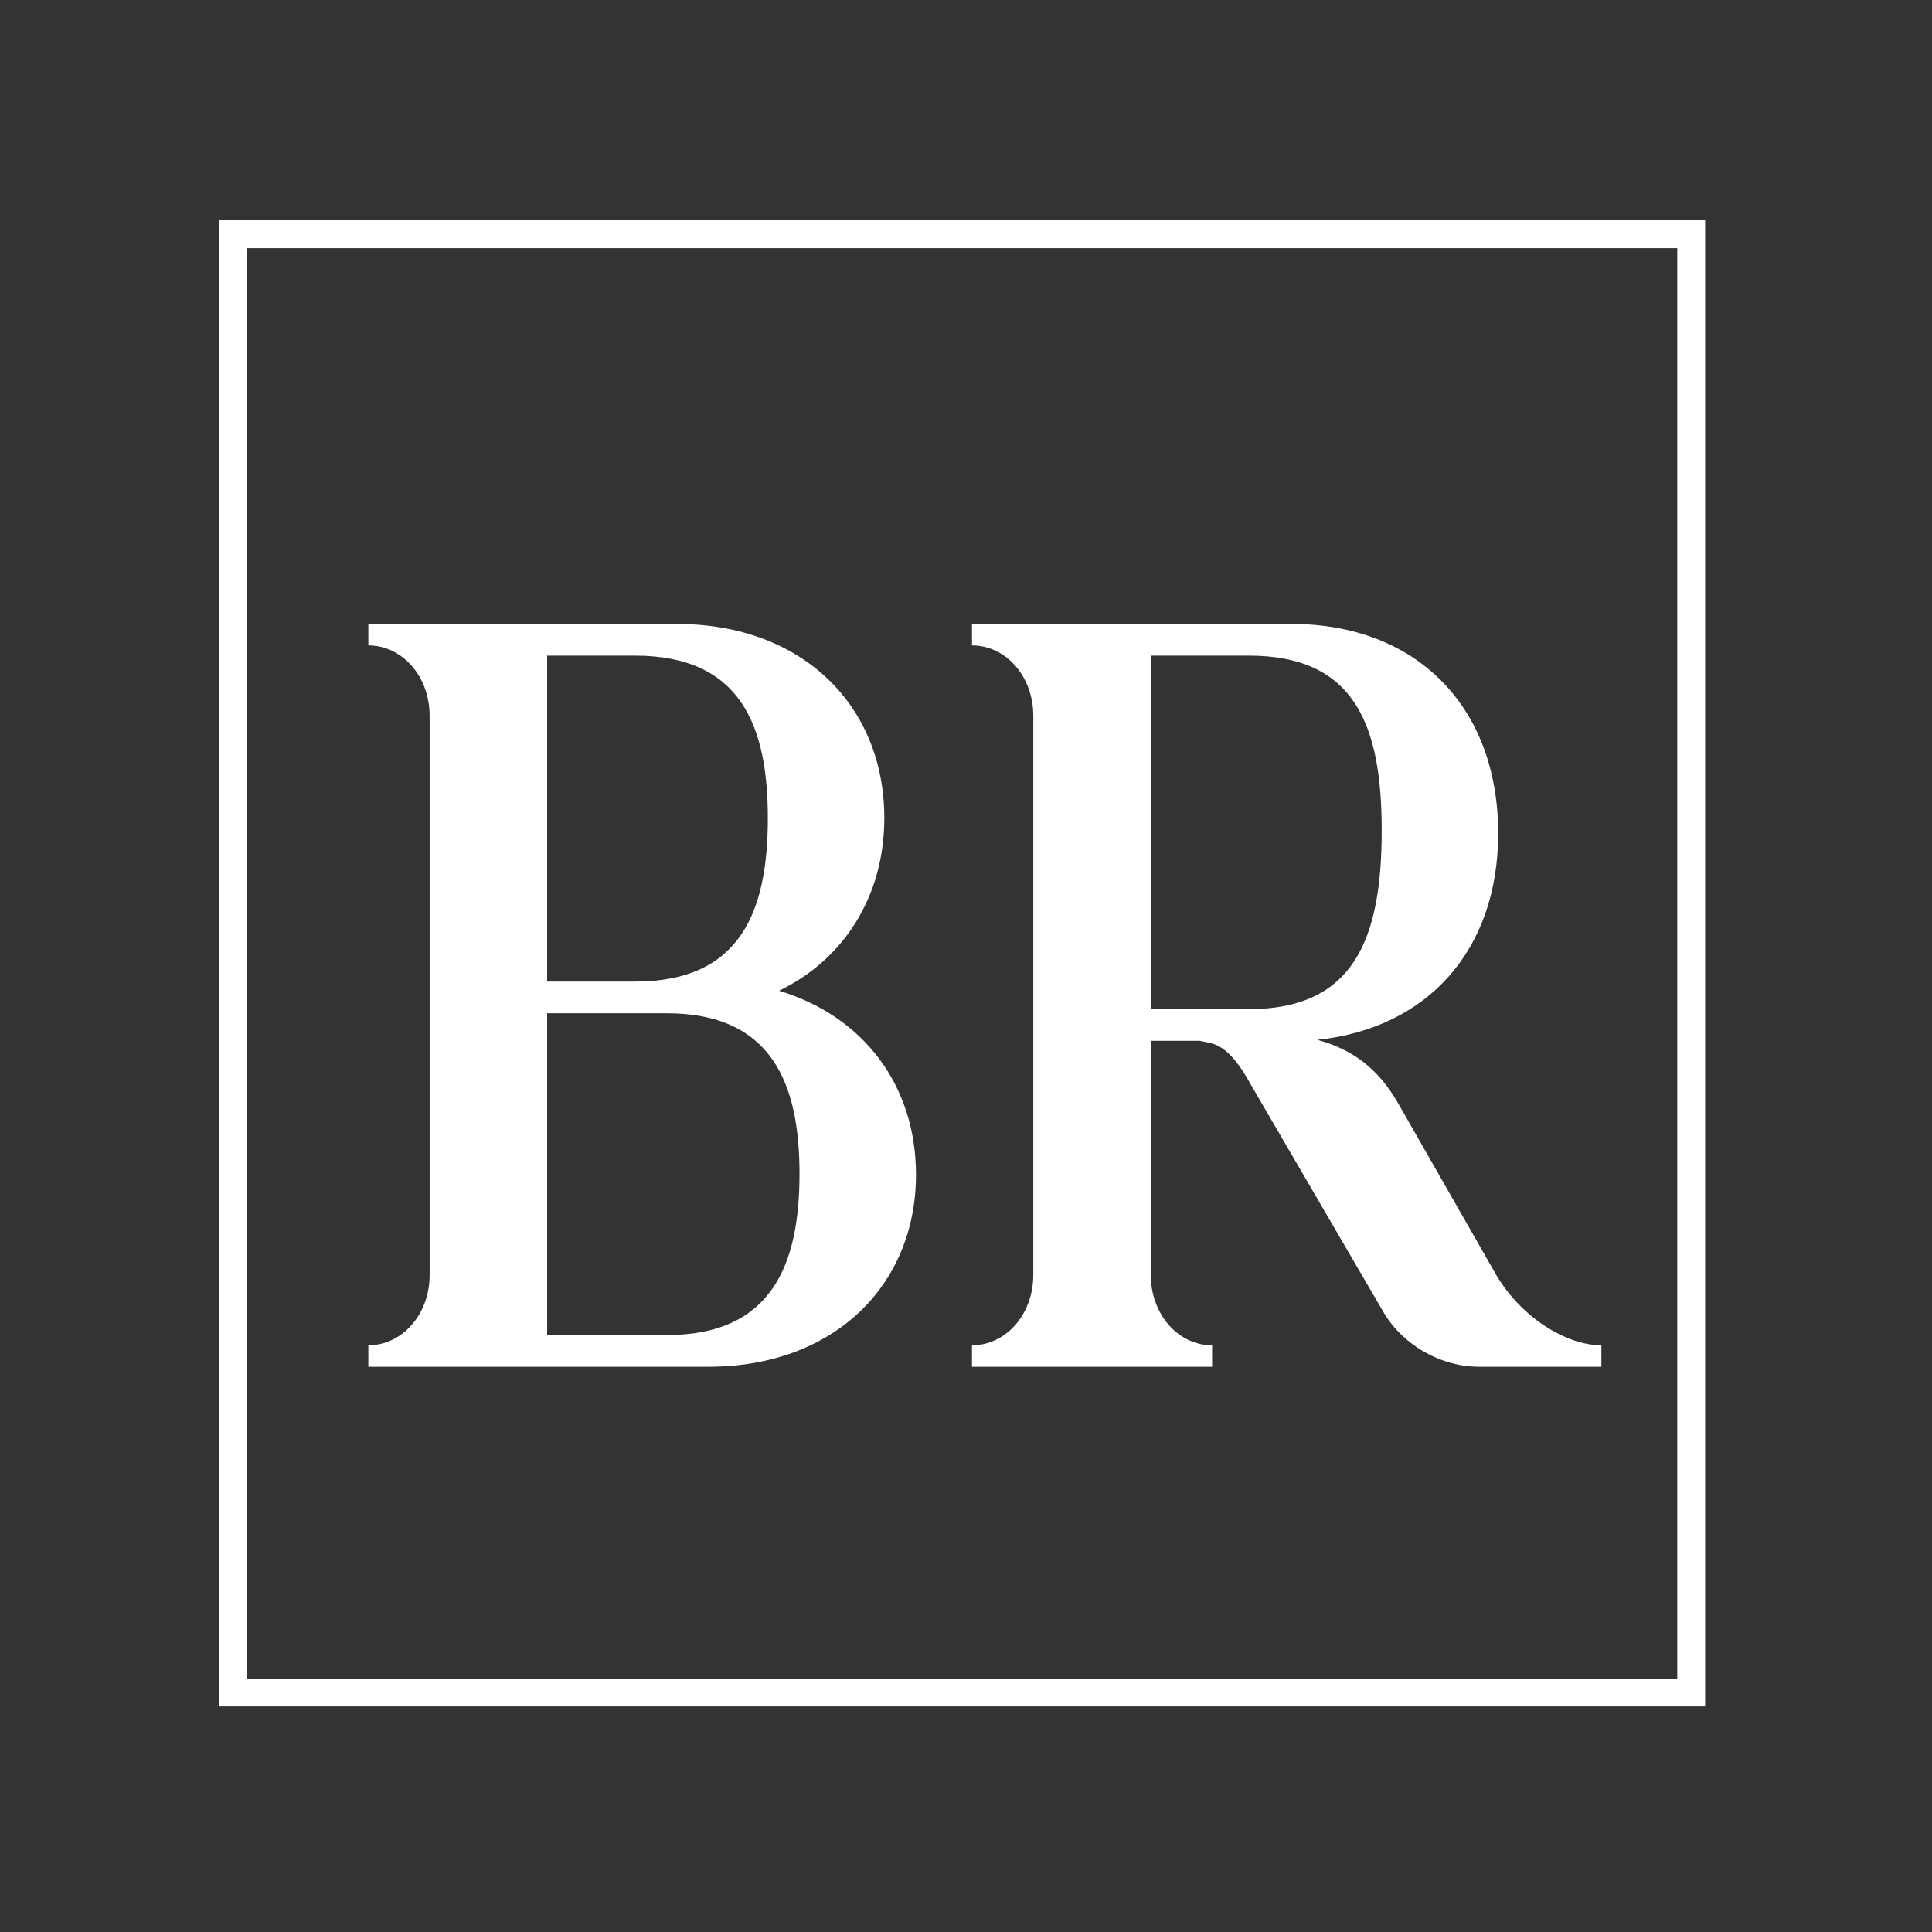
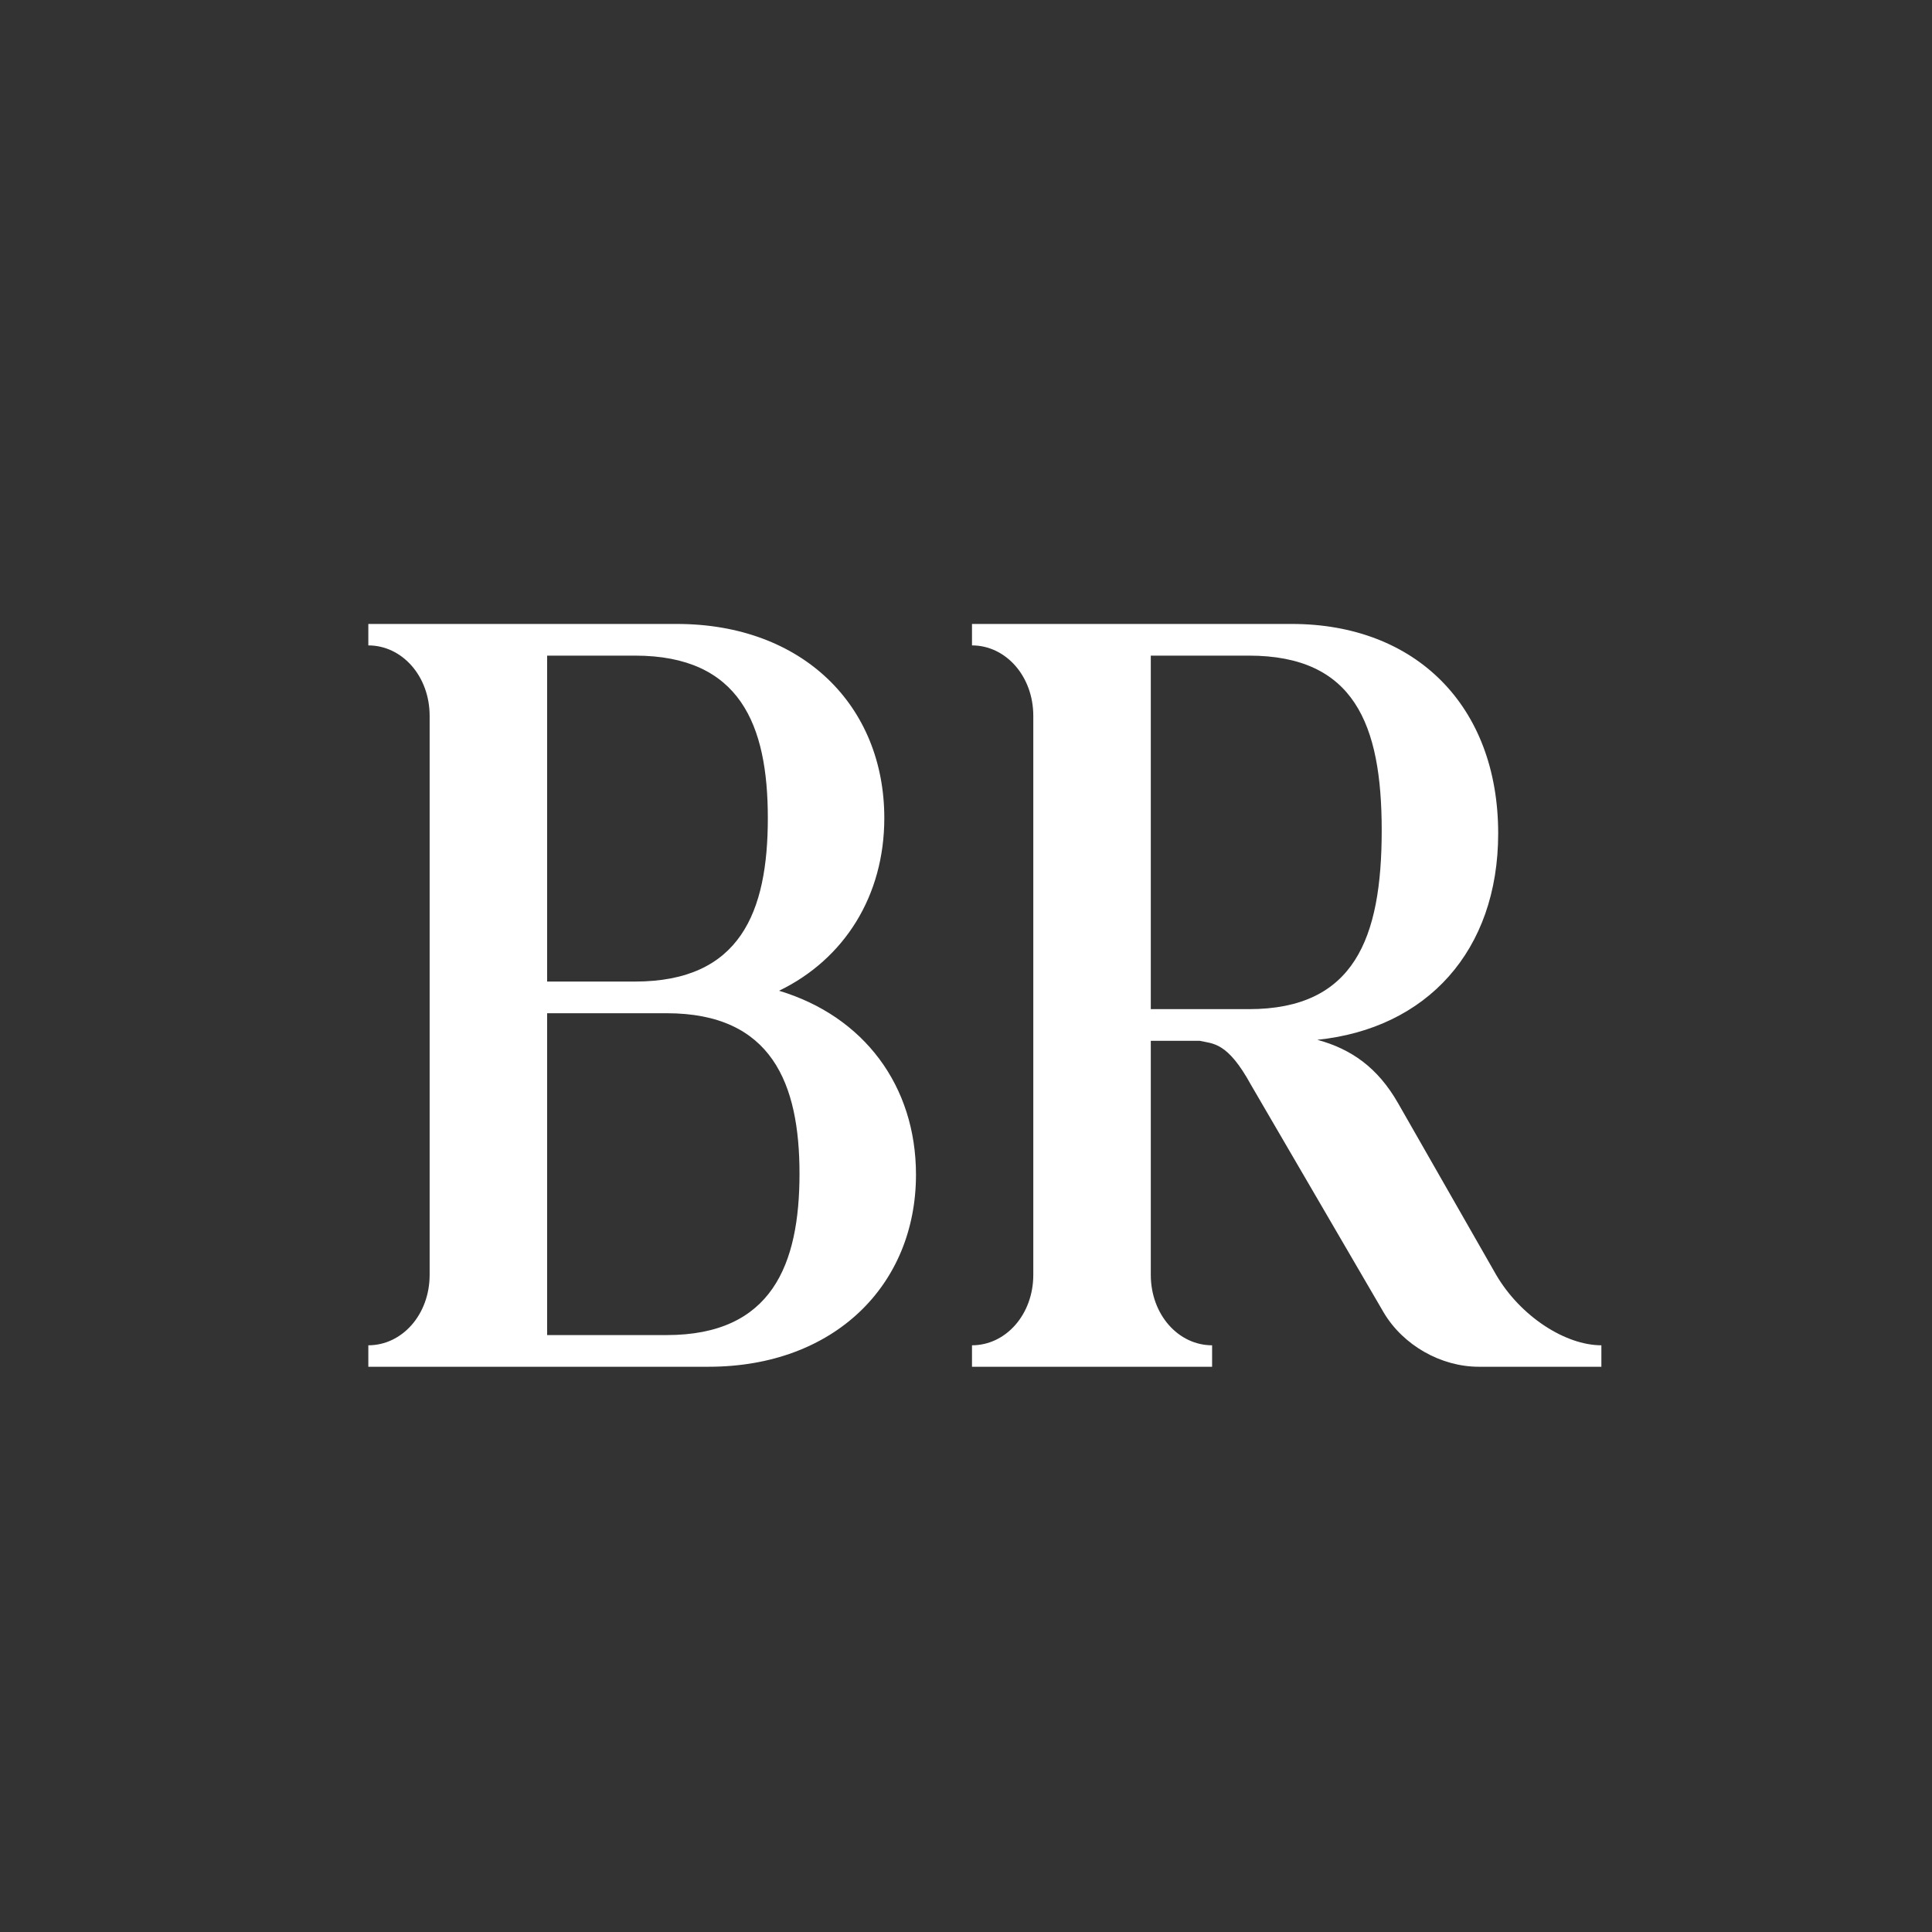
<svg xmlns="http://www.w3.org/2000/svg" width="208" height="208" viewBox="0 0 208 208" fill="none">
  <rect x="0" y="0" width="208" height="208" fill="#333333" stroke="none" />
-   <path d="M58.905 143.735H71.775C83.105 143.735 86.075 136.145 86.075 126.355C86.075 116.675 83.105 109.085 71.775 109.085H58.905V143.735ZM68.365 70.585H58.905V105.675H68.365C79.695 105.675 82.665 98.195 82.665 88.075C82.665 78.065 79.695 70.585 68.365 70.585ZM39.655 147.145V144.835C43.285 144.835 46.255 141.535 46.255 137.245V77.075C46.255 72.785 43.285 69.485 39.655 69.485V67.175H72.875C86.405 67.175 95.205 75.975 95.205 88.075C95.205 96.435 90.915 103.255 83.875 106.665C93.005 109.415 98.615 116.895 98.615 126.465C98.615 138.345 89.815 147.145 76.285 147.145H39.655ZM134.455 70.585H123.895V108.645H134.455C145.785 108.645 148.755 101.055 148.755 89.395C148.755 77.955 145.785 70.585 134.455 70.585ZM150.515 118.765L161.075 137.245C163.715 141.755 168.555 144.835 172.405 144.835V147.145H159.205C155.135 147.145 151.065 144.835 148.975 141.315L134.675 116.785C132.145 112.165 130.605 112.385 129.175 112.055H123.895V137.245C123.895 141.535 126.865 144.835 130.495 144.835V147.145H104.645V144.835C108.275 144.835 111.245 141.535 111.245 137.245V77.075C111.245 72.785 108.275 69.485 104.645 69.485V67.175H139.075C152.385 67.175 161.295 75.975 161.295 89.725C161.295 102.375 153.595 110.735 141.825 111.945C145.455 112.935 148.315 114.915 150.515 118.765Z" fill="white" />
-   <rect x="25.075" y="25.214" width="157" height="157" stroke="white" stroke-width="3" />
+   <path d="M58.905 143.735H71.775C83.105 143.735 86.075 136.145 86.075 126.355C86.075 116.675 83.105 109.085 71.775 109.085H58.905V143.735ZM68.365 70.585H58.905V105.675H68.365C79.695 105.675 82.665 98.195 82.665 88.075C82.665 78.065 79.695 70.585 68.365 70.585ZM39.655 147.145V144.835C43.285 144.835 46.255 141.535 46.255 137.245V77.075C46.255 72.785 43.285 69.485 39.655 69.485V67.175H72.875C86.405 67.175 95.205 75.975 95.205 88.075C95.205 96.435 90.915 103.255 83.875 106.665C93.005 109.415 98.615 116.895 98.615 126.465C98.615 138.345 89.815 147.145 76.285 147.145H39.655ZM134.455 70.585H123.895V108.645H134.455C145.785 108.645 148.755 101.055 148.755 89.395C148.755 77.955 145.785 70.585 134.455 70.585ZM150.515 118.765L161.075 137.245C163.715 141.755 168.555 144.835 172.405 144.835V147.145H159.205C155.135 147.145 151.065 144.835 148.975 141.315L134.675 116.785C132.145 112.165 130.605 112.385 129.175 112.055H123.895V137.245C123.895 141.535 126.865 144.835 130.495 144.835V147.145H104.645V144.835C108.275 144.835 111.245 141.535 111.245 137.245V77.075C111.245 72.785 108.275 69.485 104.645 69.485V67.175H139.075C152.385 67.175 161.295 75.975 161.295 89.725C161.295 102.375 153.595 110.735 141.825 111.945C145.455 112.935 148.315 114.915 150.515 118.765" fill="white" />
</svg>